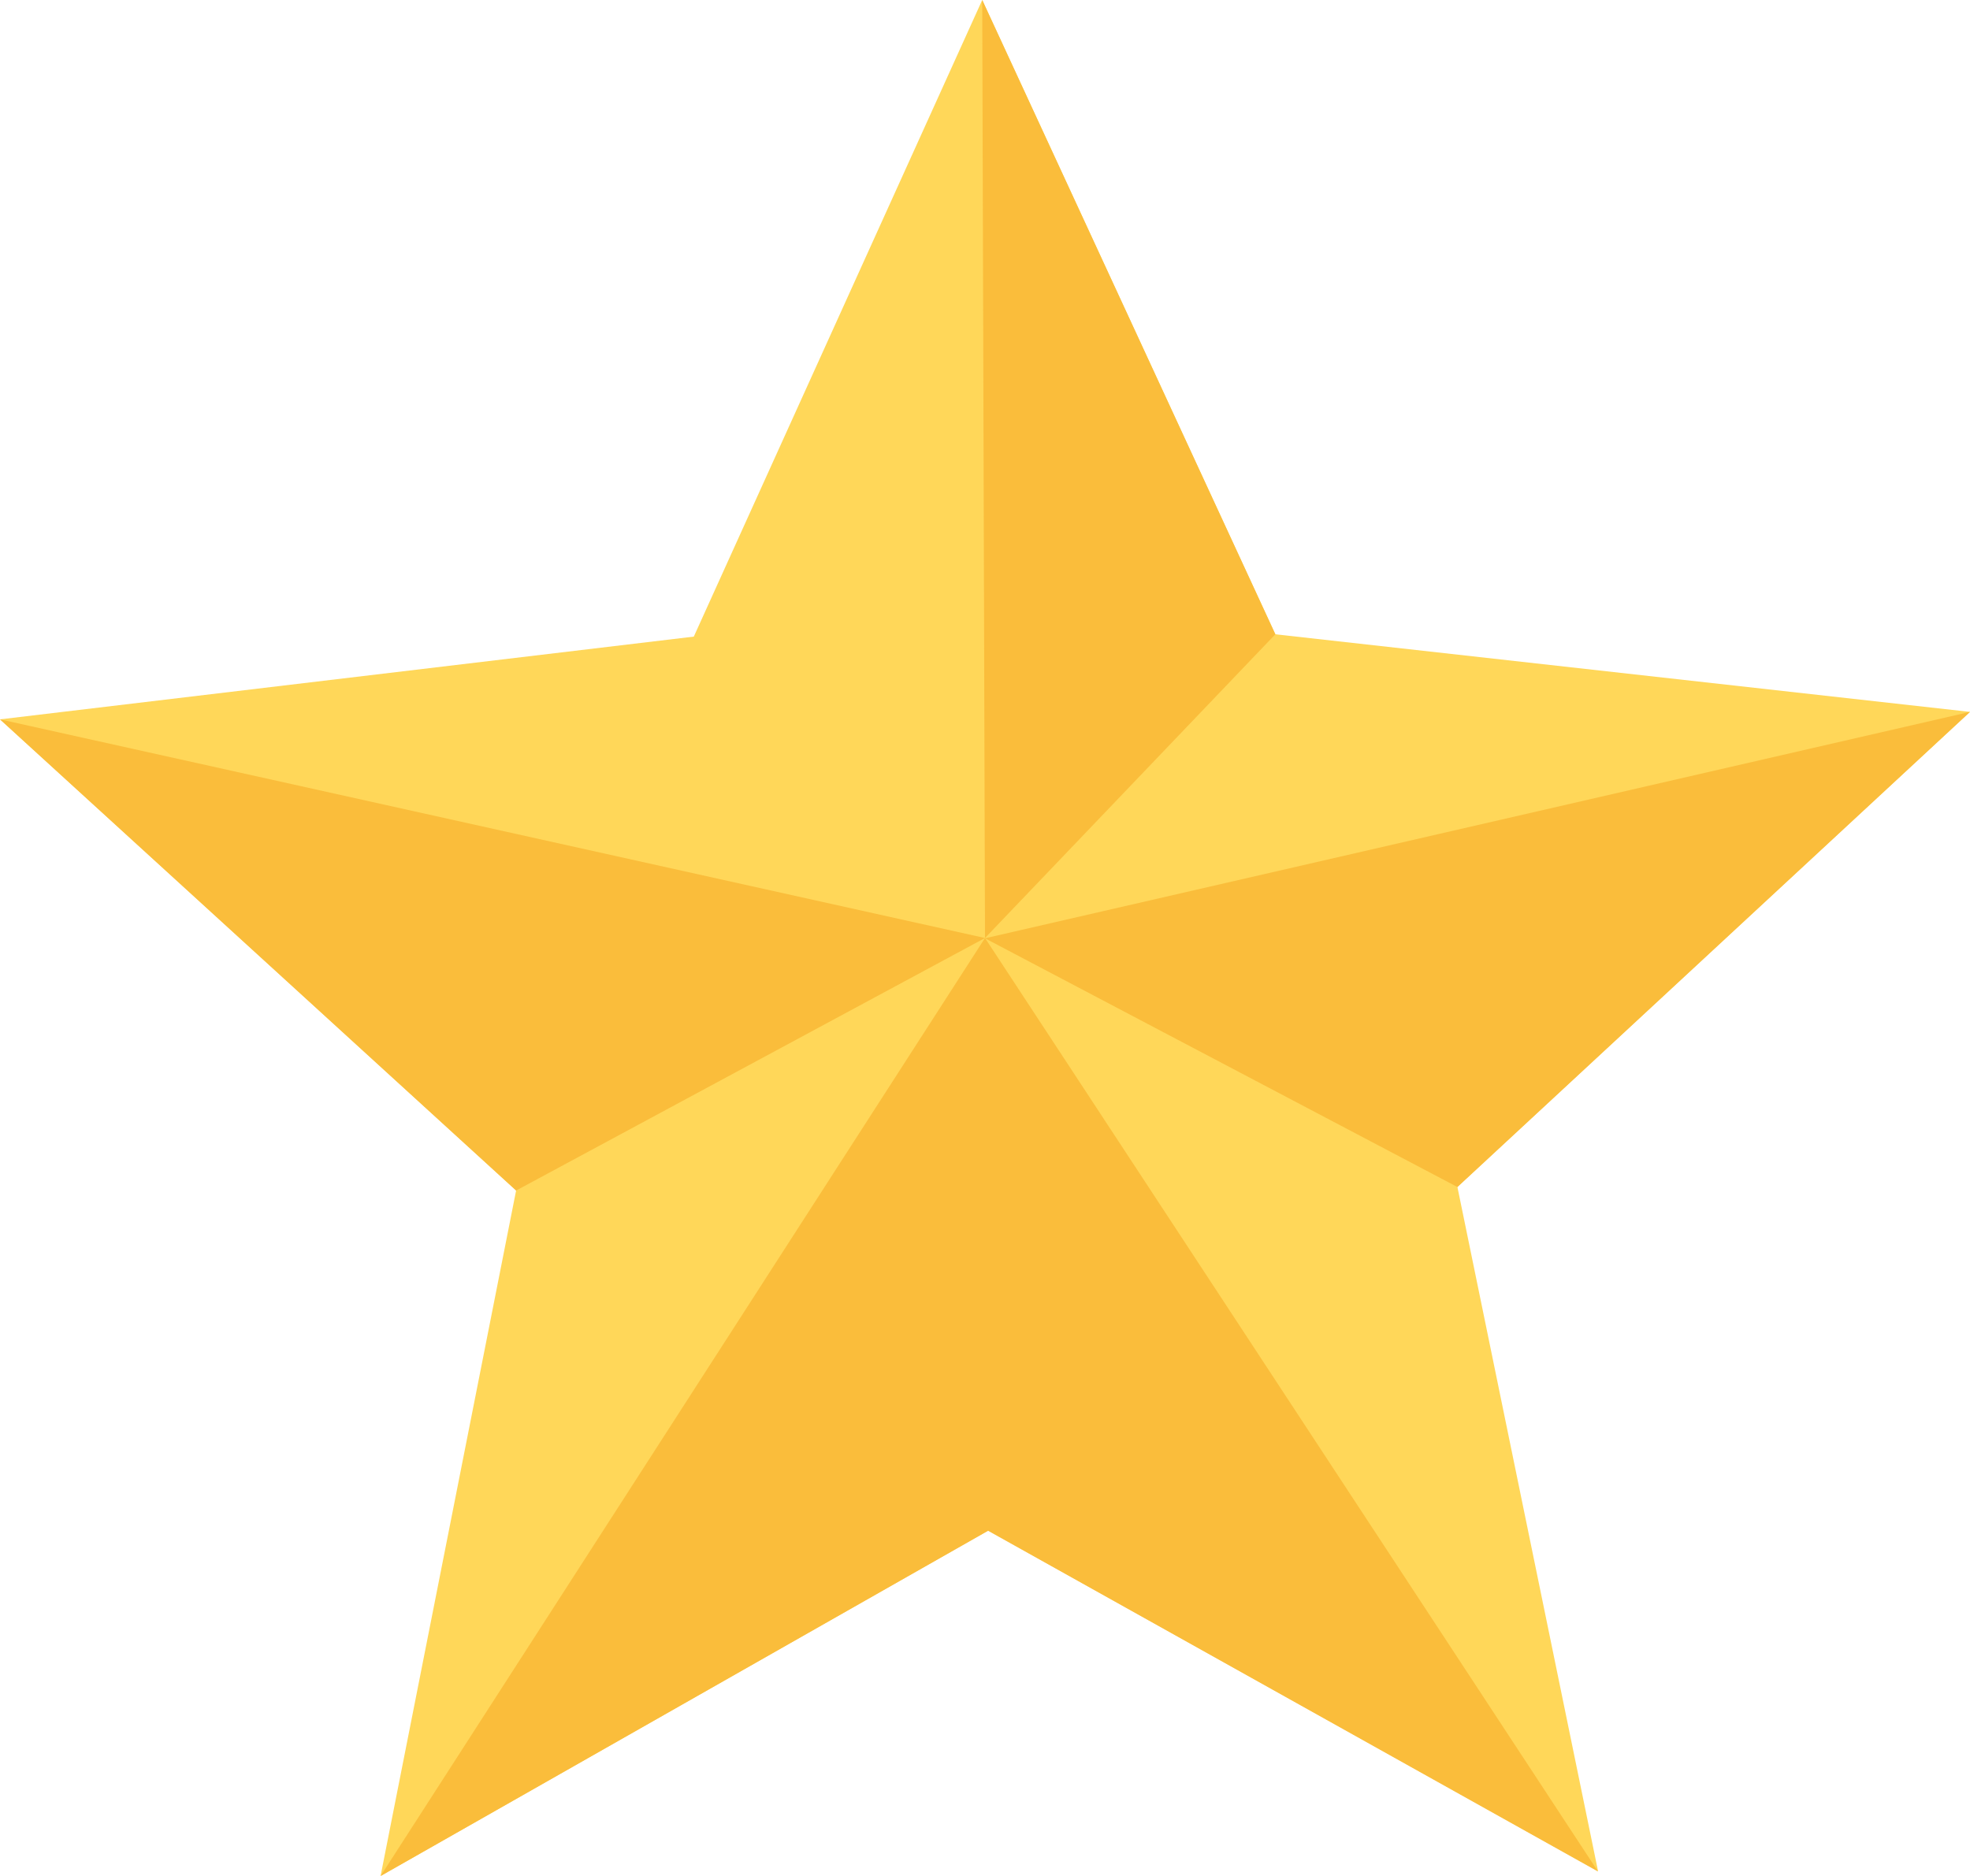
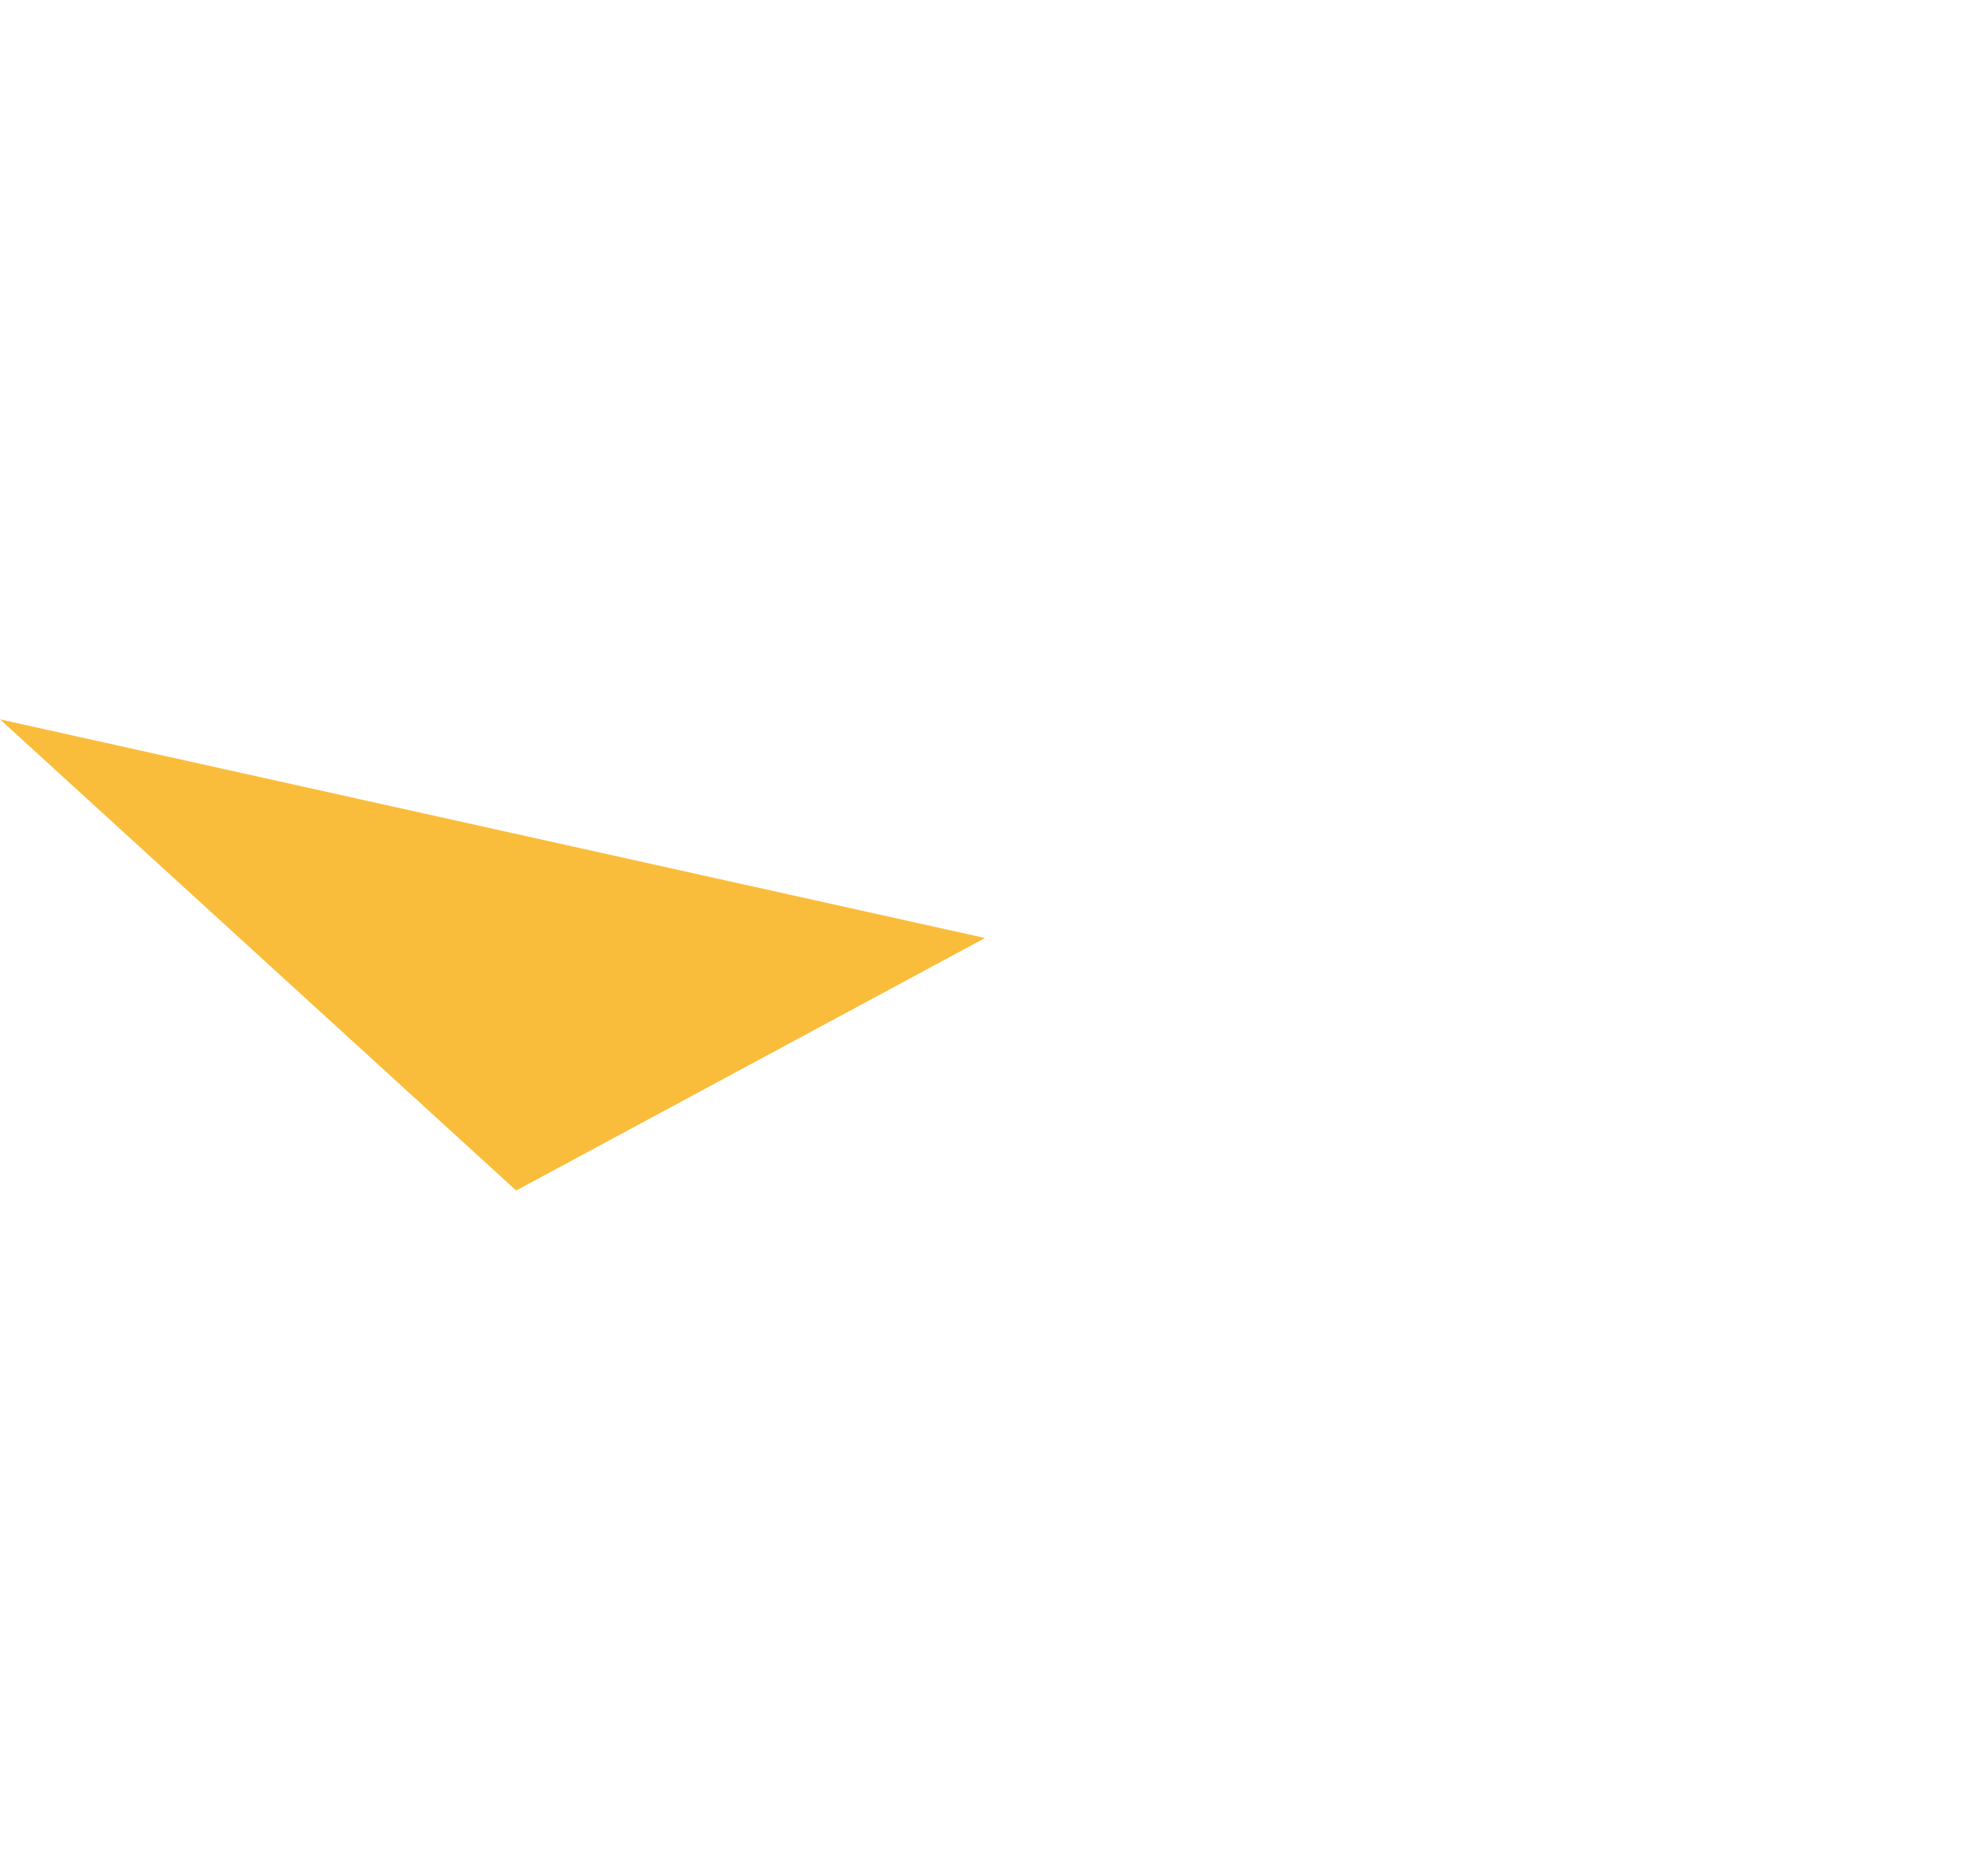
<svg xmlns="http://www.w3.org/2000/svg" width="34.8" height="33.143" viewBox="0 0 34.8 33.143">
  <g id="Group_16372" data-name="Group 16372" transform="translate(-6 -17.9)">
-     <path id="Path_74167" data-name="Path 74167" d="M12.723,51.043l2.394-12.11L6,30.609l12.256-1.462L23.351,17.9l5.178,11.206L40.8,30.477,31.745,38.87,34.23,50.96l-10.774-6.02Z" fill="#ffd759" />
    <path id="Path_74168" data-name="Path 74168" d="M23.4,204.363,6,200.5l9.118,8.324Z" transform="translate(0 -169.891)" fill="#fabd3b" />
-     <path id="Path_74169" data-name="Path 74169" d="M113.277,256,102.6,272.572l10.732-6.1,10.774,6.02Z" transform="translate(-89.877 -221.528)" fill="#fabd3b" />
-     <path id="Path_74170" data-name="Path 74170" d="M256,202.6l17.4-4-9.055,8.394Z" transform="translate(-232.6 -168.123)" fill="#fabd3b" />
-     <path id="Path_74171" data-name="Path 74171" d="M255.3,17.9l.049,16.572,5.129-5.366Z" transform="translate(-231.949)" fill="#fabd3b" />
  </g>
</svg>